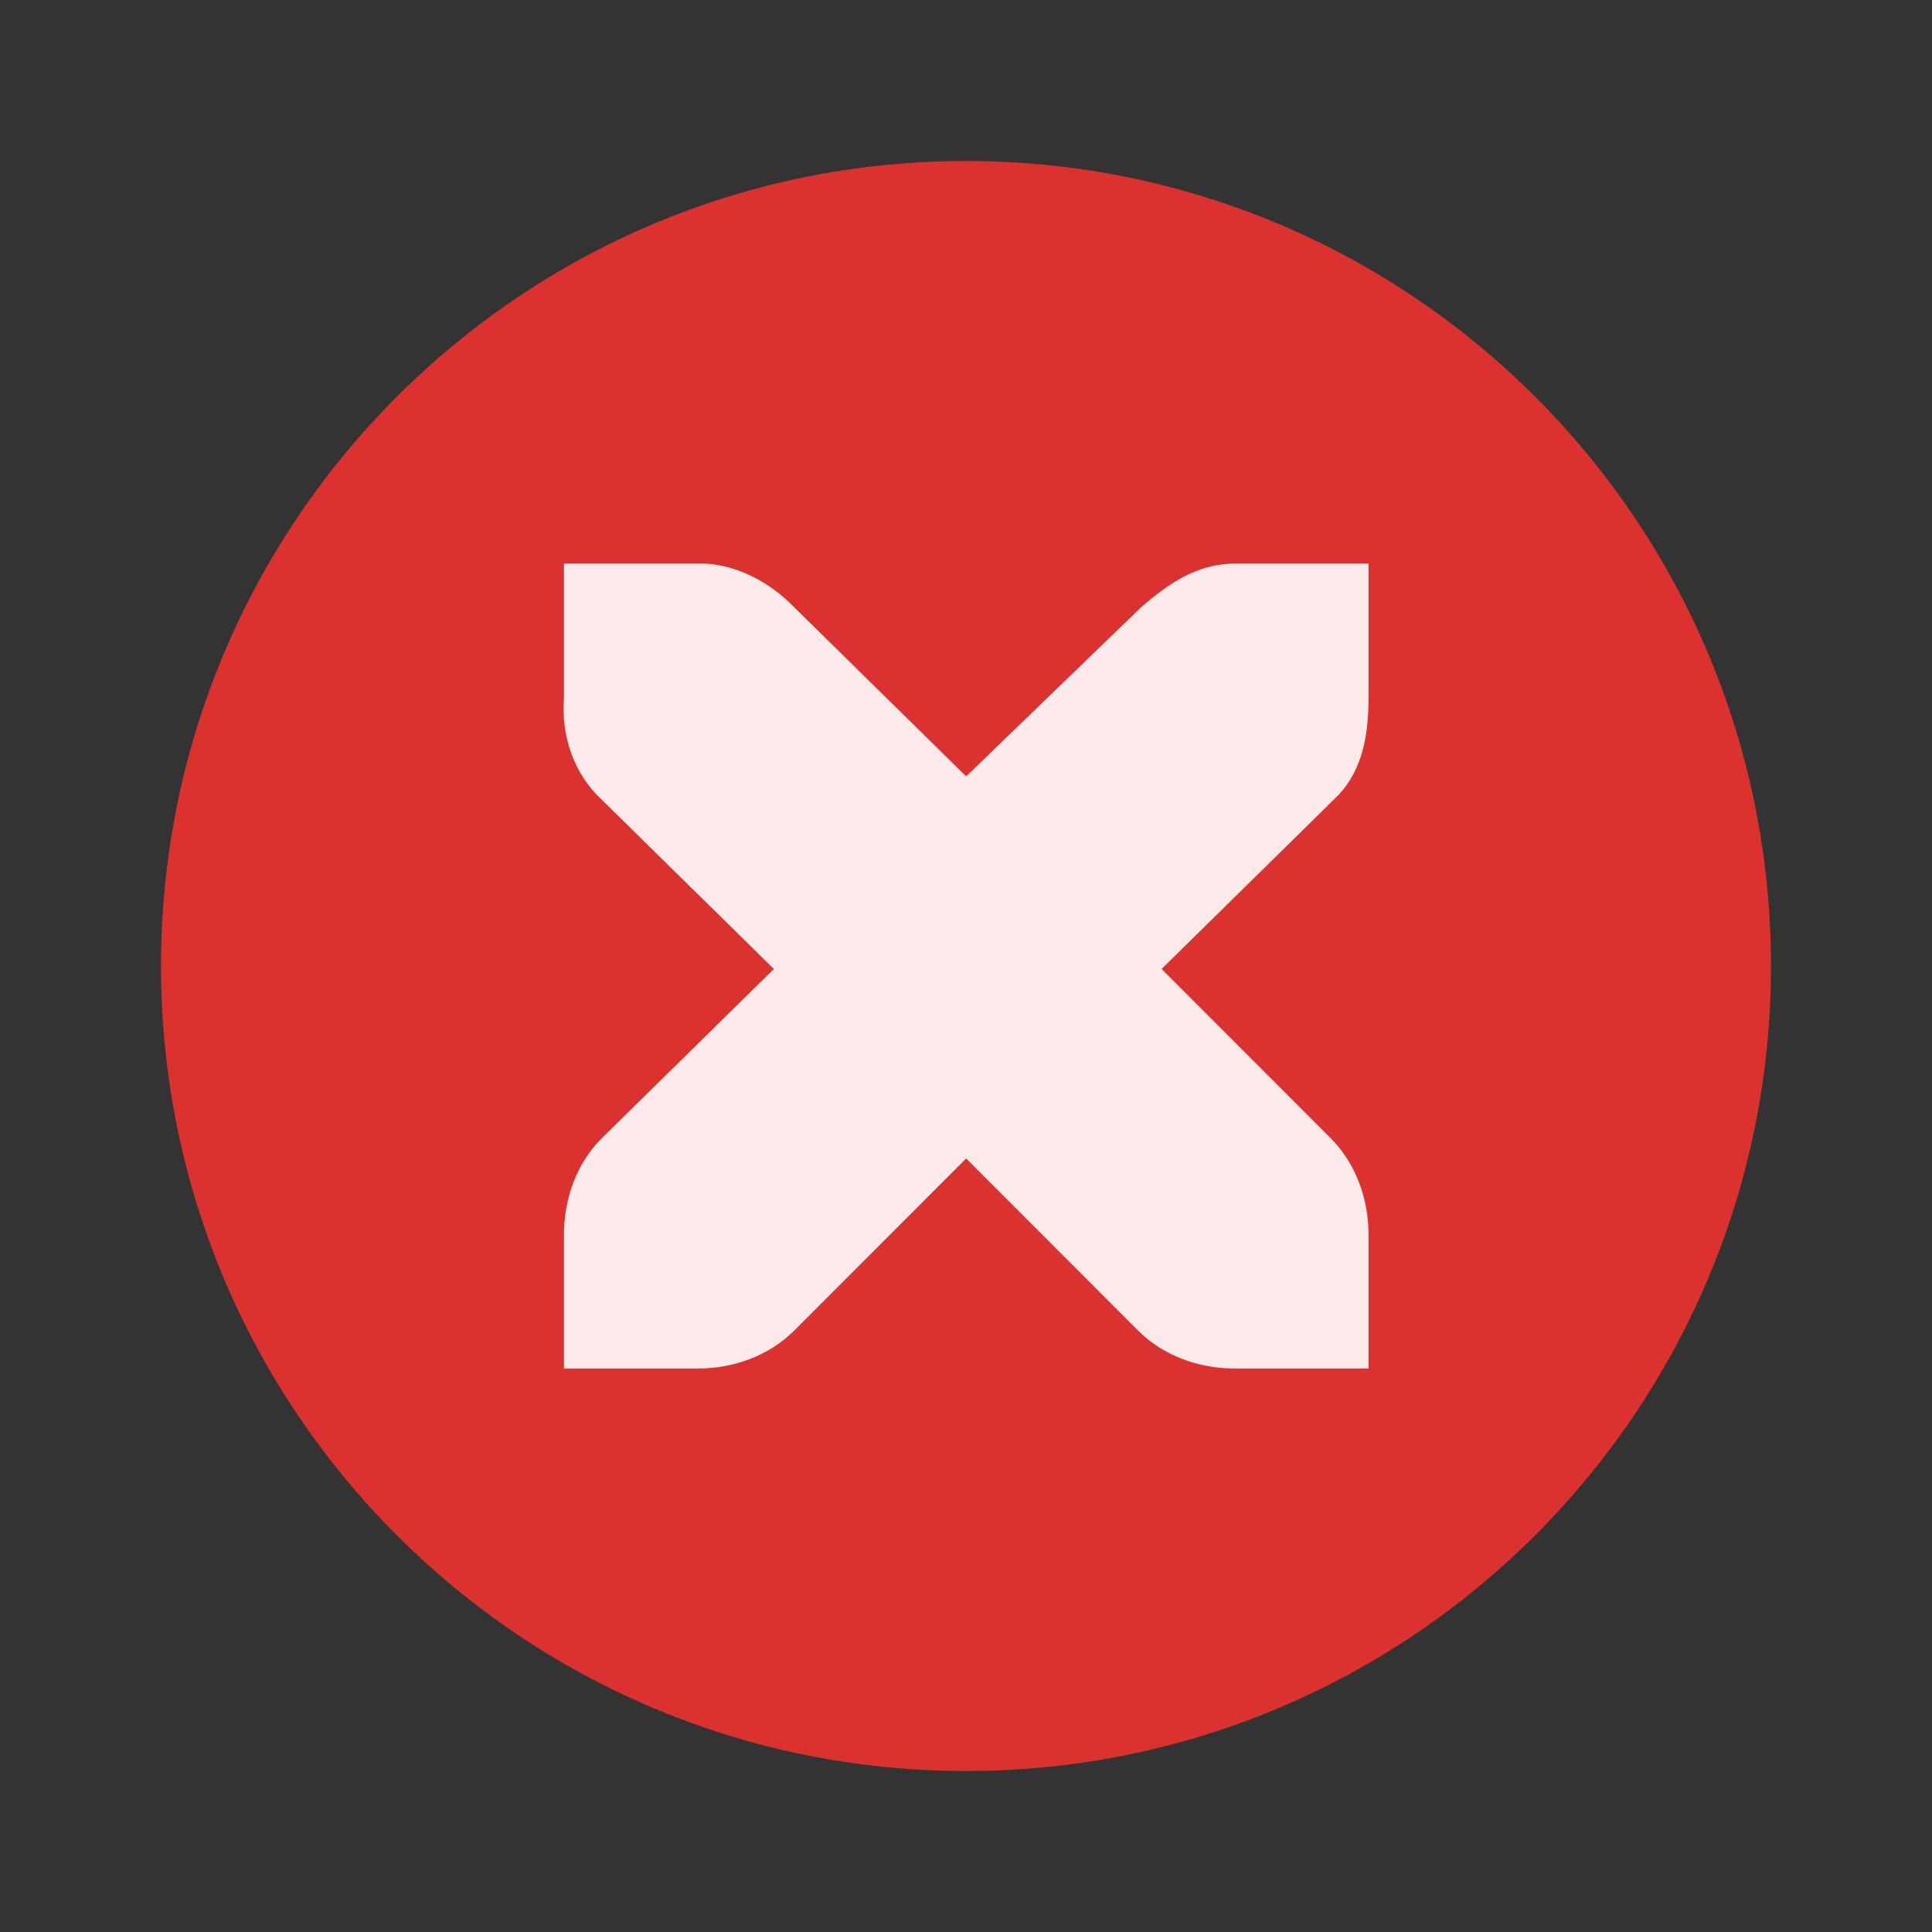
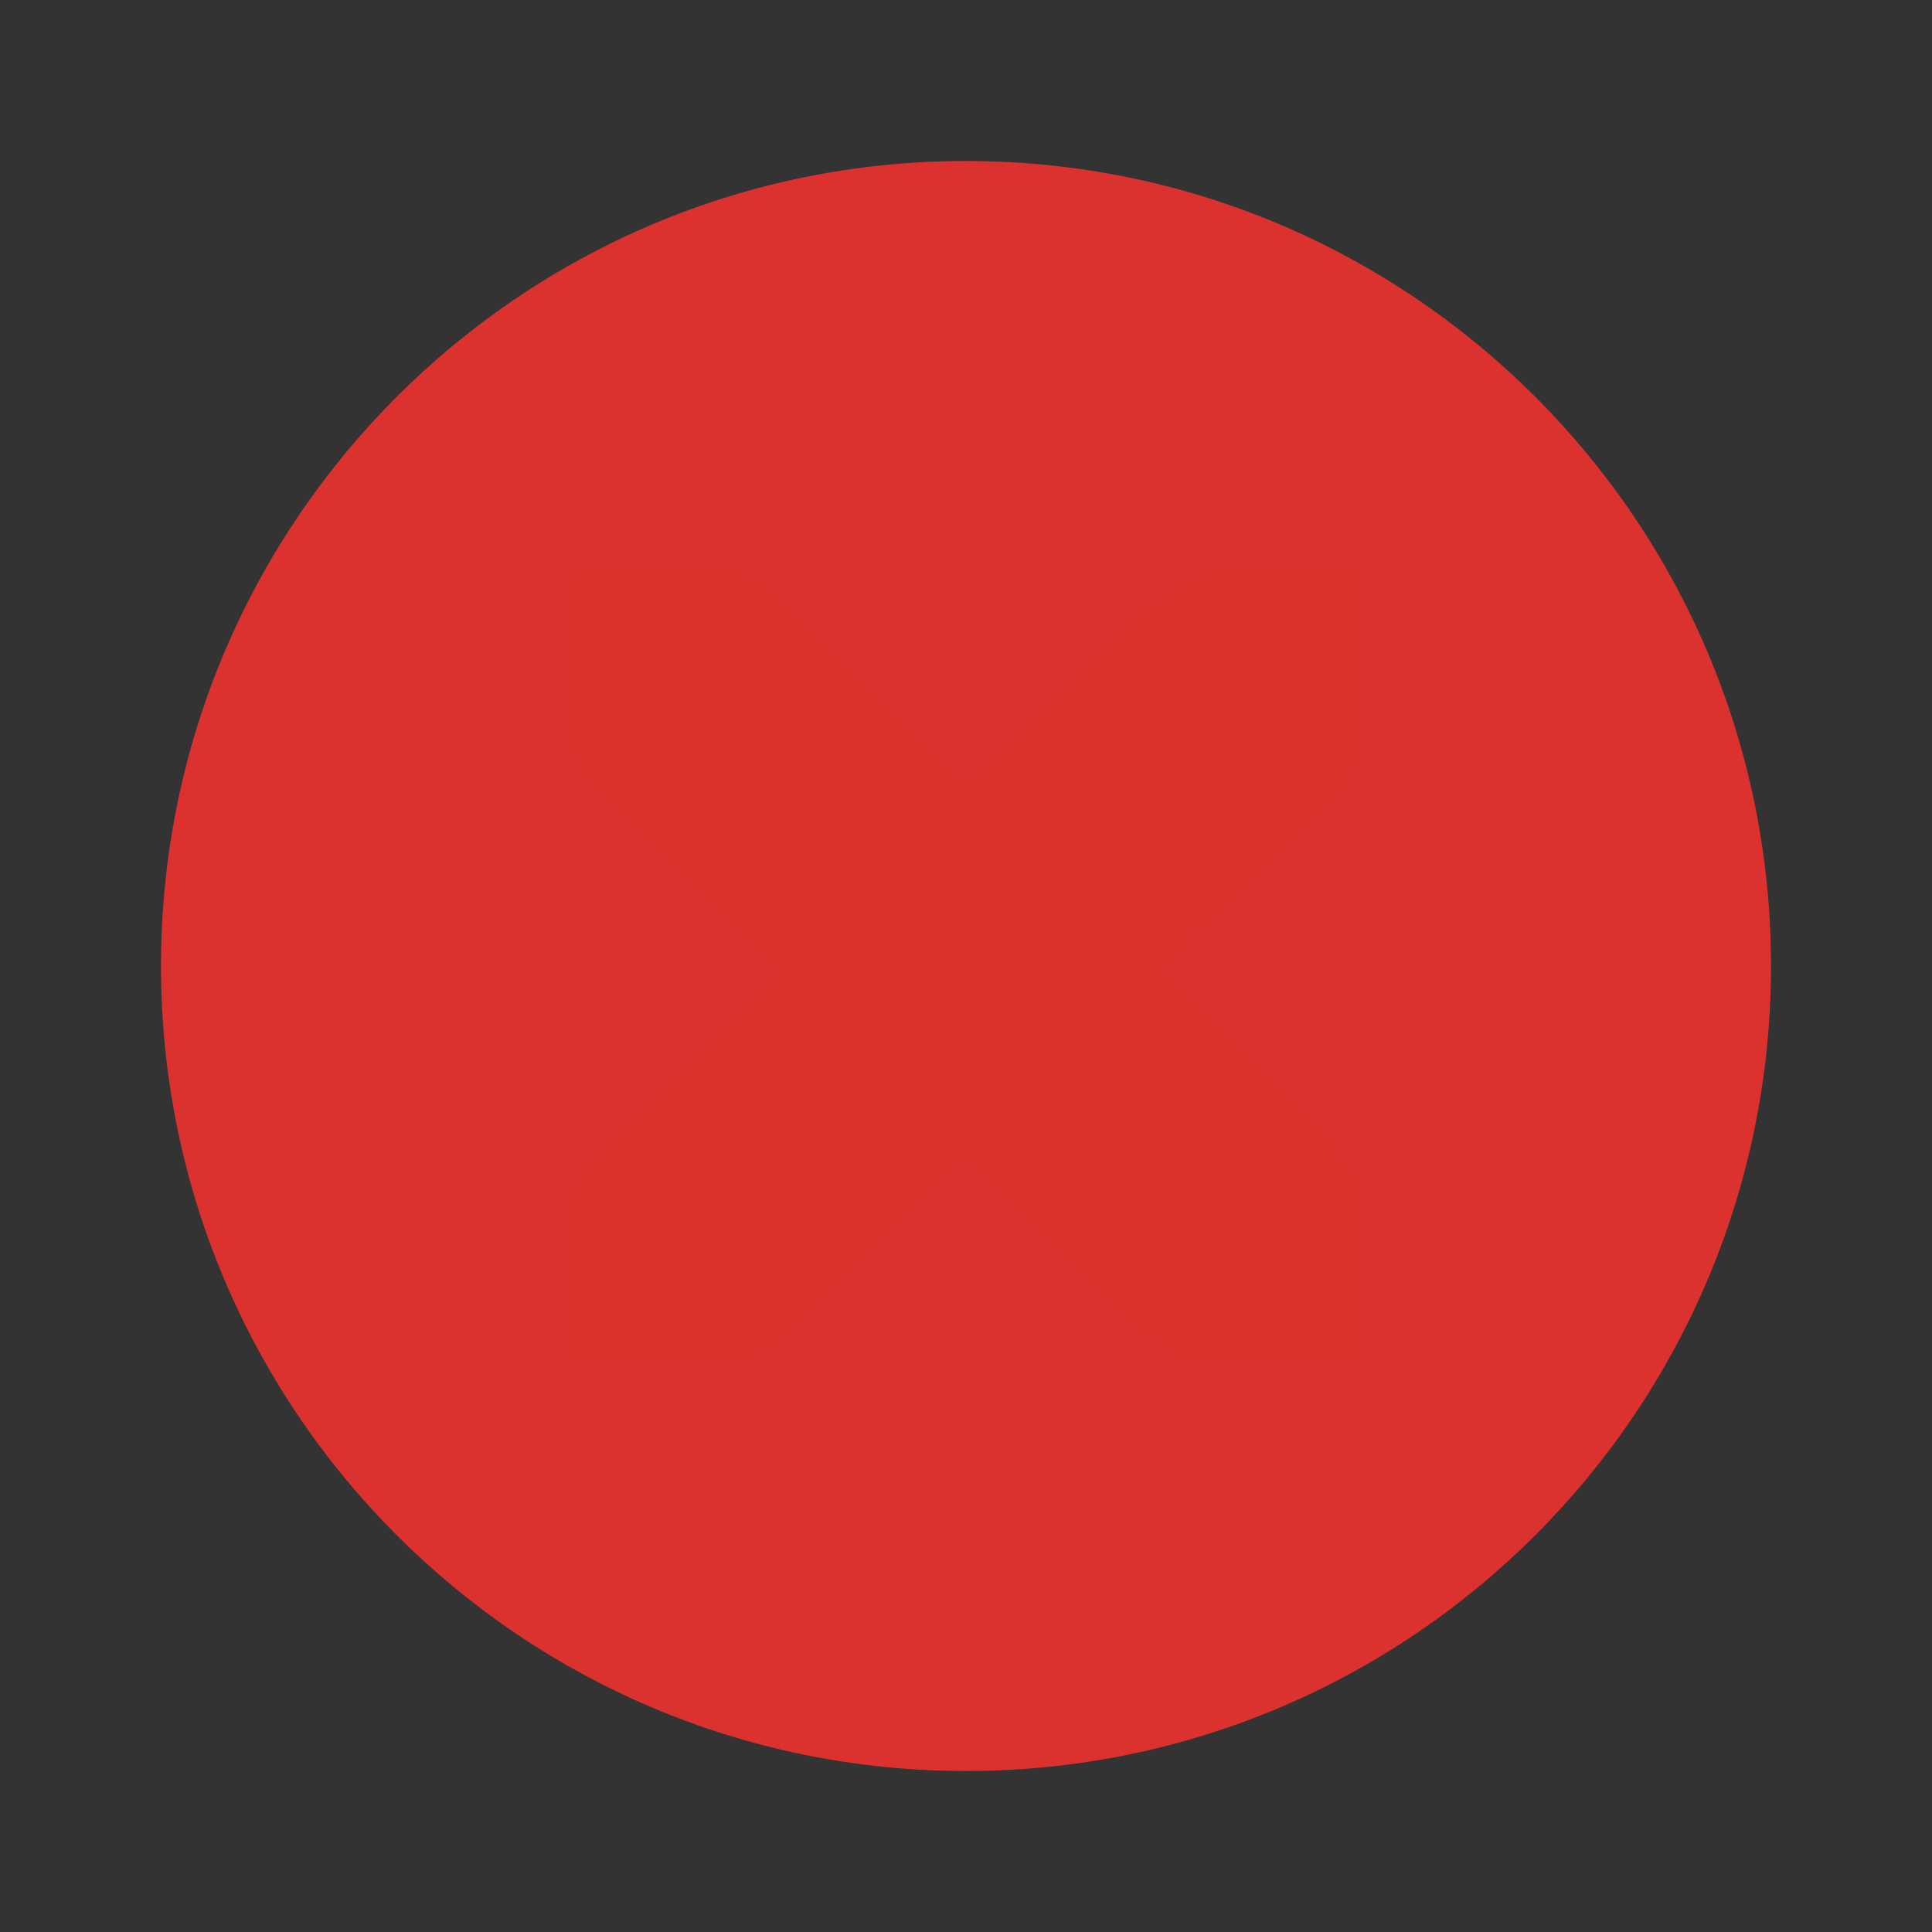
<svg xmlns="http://www.w3.org/2000/svg" width="48" height="48" viewBox="0 0 48 48">
  <rect x="0" y="0" width="48" height="48" fill="#333333" stroke="none" />
  <g style="fill-rule:evenodd">
    <path style="fill:#dc322f" d="M 44 24 C 44 35.047 35.047 44 24 44 C 12.953 44 4 35.047 4 24 C 4 12.953 12.953 4 24 4 C 35.047 4 44 12.953 44 24 Z " />
-     <path style="fill:#fff" d="M 14.012 14 L 14.012 17.332 C 13.938 18.27 14.25 19.223 14.953 19.871 L 19.227 24.074 L 14.953 28.277 C 14.324 28.902 14.012 29.785 14.012 30.668 L 14.012 34 L 17.344 34 C 18.223 34 19.105 33.684 19.73 33.059 L 24.004 28.781 L 28.277 33.059 C 28.902 33.684 29.785 34 30.668 34 L 34 34 L 34 30.668 C 34 29.785 33.684 28.902 33.059 28.277 L 28.859 24.074 L 33.133 19.871 C 33.848 19.207 34 18.289 34 17.332 L 34 14 L 30.668 14 C 29.867 14.023 29.234 14.32 28.352 15.086 L 24.004 19.289 L 19.73 15.086 C 19.141 14.477 18.336 14.039 17.488 14 C 17.453 14 17.375 14 17.344 14 Z " />
    <path style="fill:#dc322f;fill-opacity:.102" d="M 14.012 14 L 14.012 17.332 C 13.938 18.27 14.25 19.223 14.953 19.871 L 19.227 24.074 L 14.953 28.277 C 14.324 28.902 14.012 29.785 14.012 30.668 L 14.012 34 L 17.344 34 C 18.223 34 19.105 33.684 19.73 33.059 L 24.004 28.781 L 28.277 33.059 C 28.902 33.684 29.785 34 30.668 34 L 34 34 L 34 30.668 C 34 29.785 33.684 28.902 33.059 28.277 L 28.859 24.074 L 33.133 19.871 C 33.848 19.207 34 18.289 34 17.332 L 34 14 L 30.668 14 C 29.867 14.023 29.234 14.32 28.352 15.086 L 24.004 19.289 L 19.73 15.086 C 19.141 14.477 18.336 14.039 17.488 14 C 17.453 14 17.375 14 17.344 14 Z " />
  </g>
</svg>